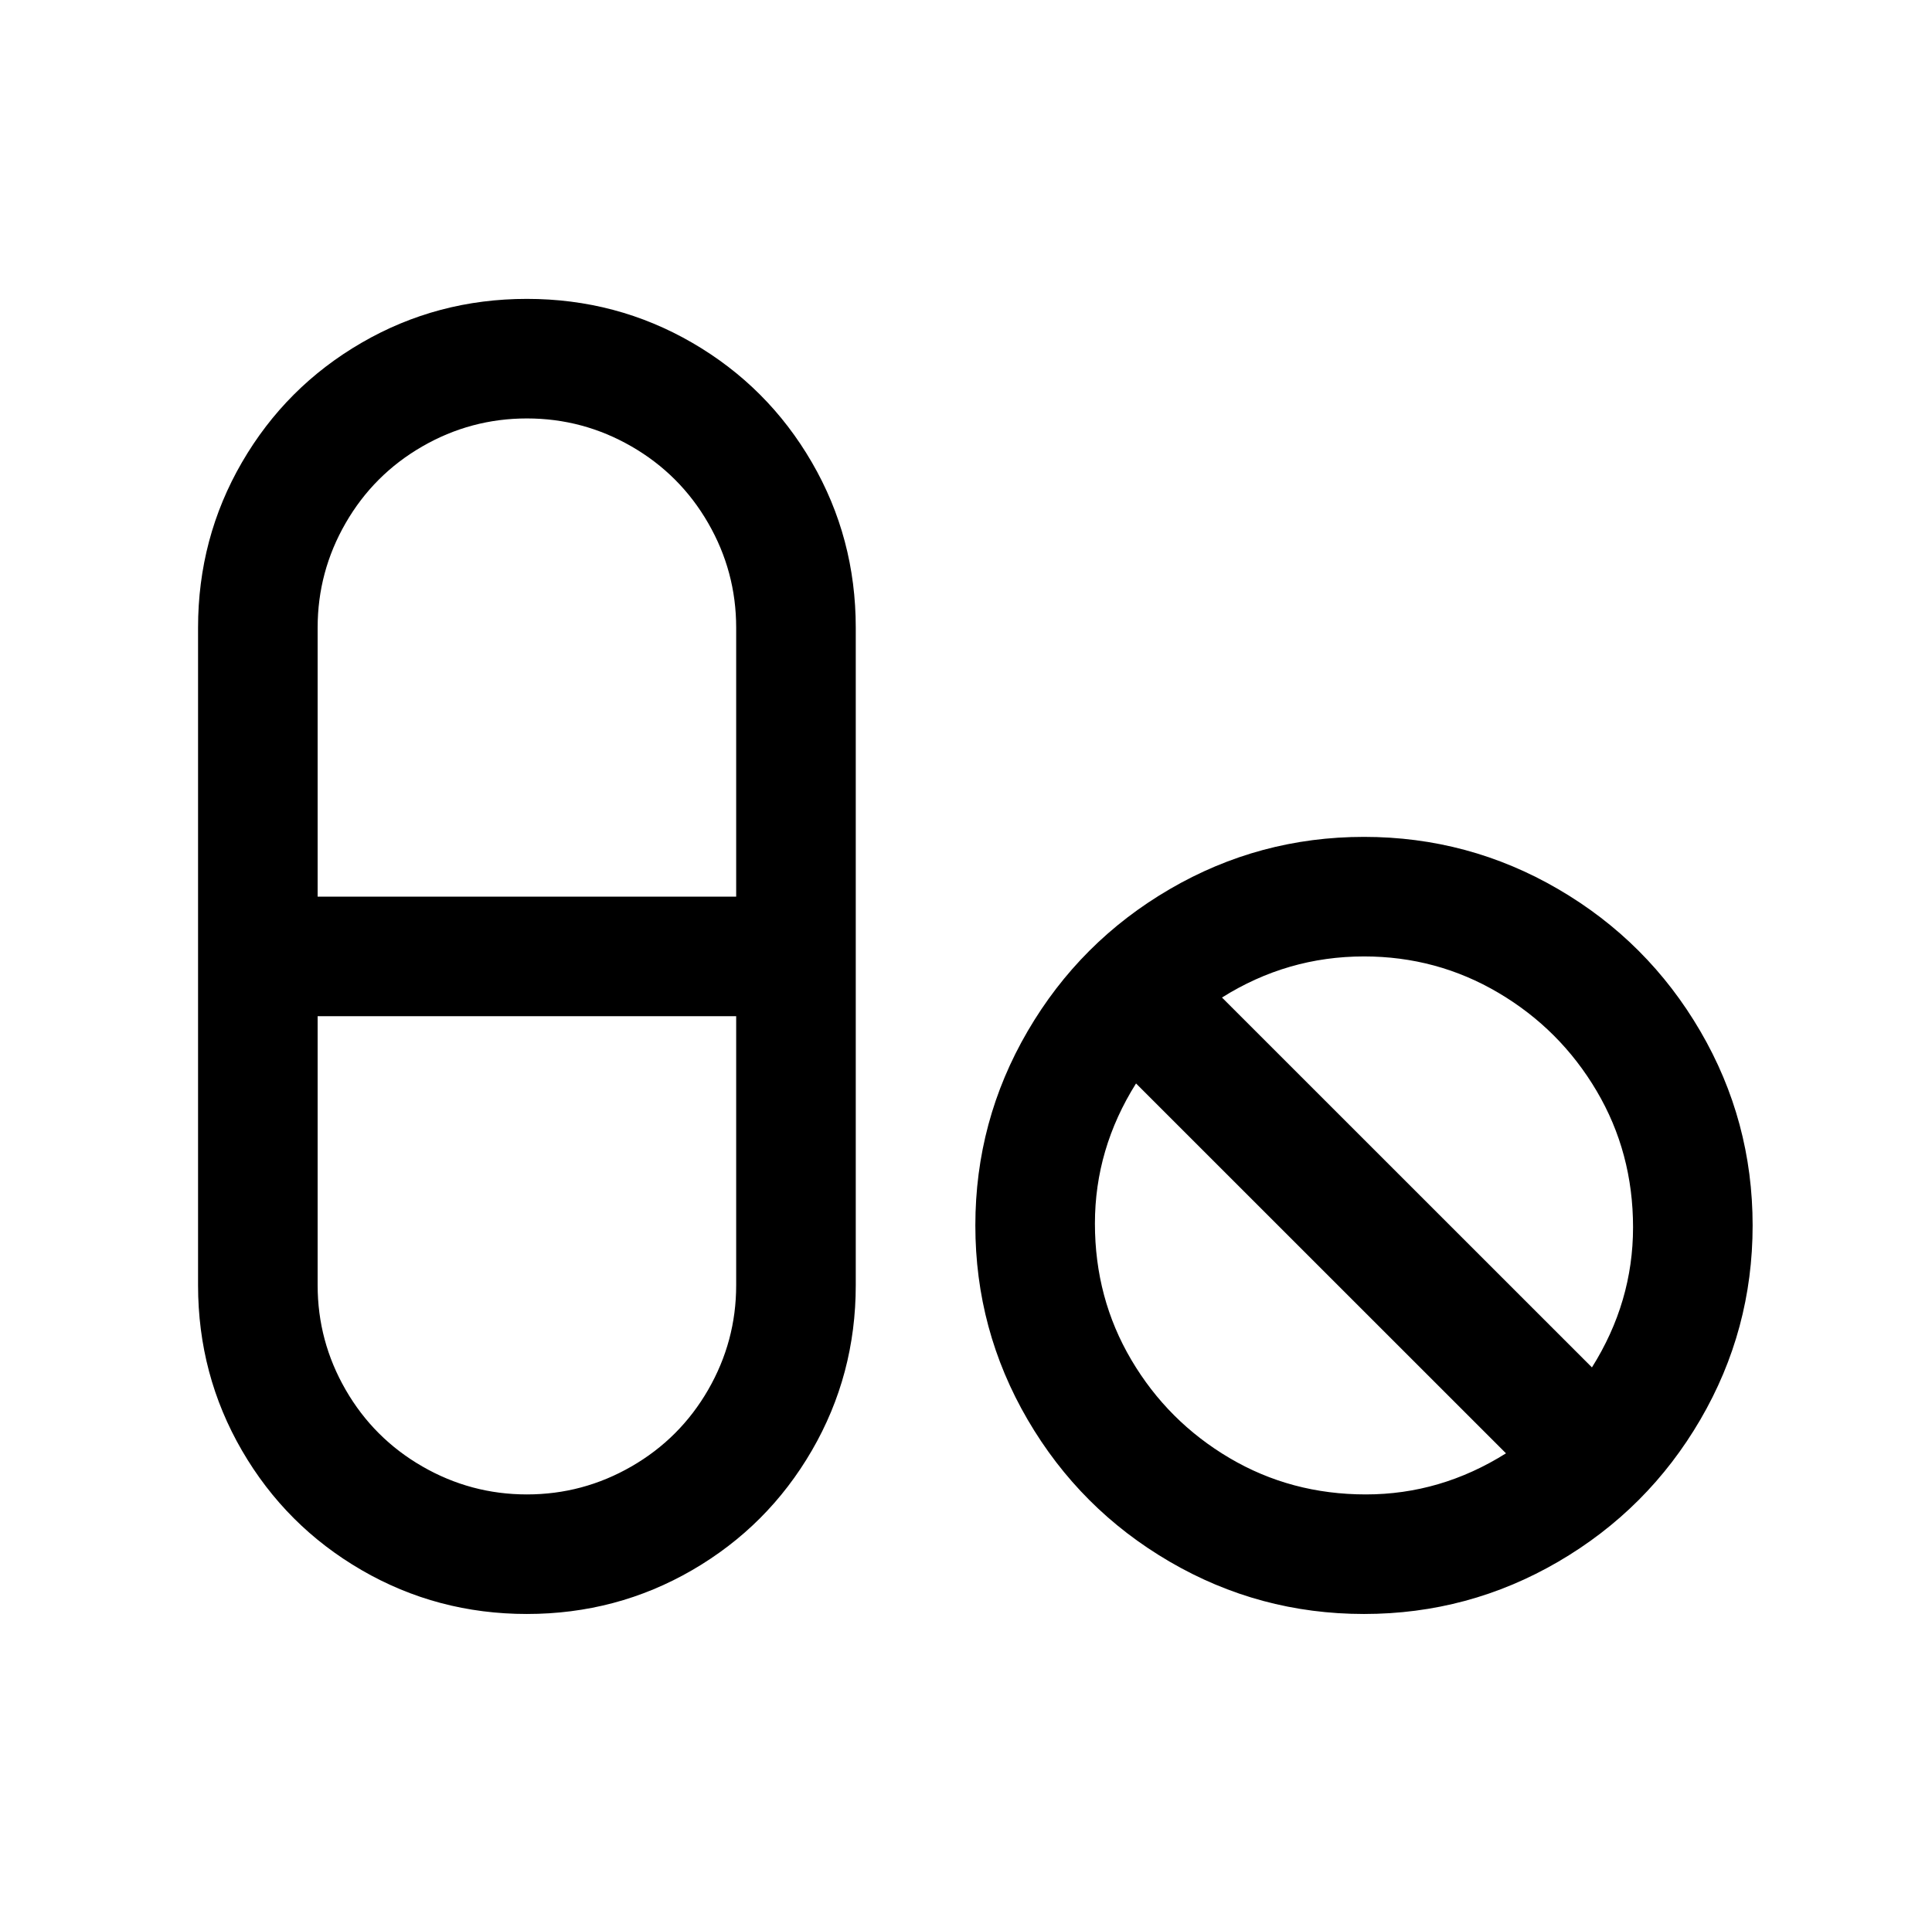
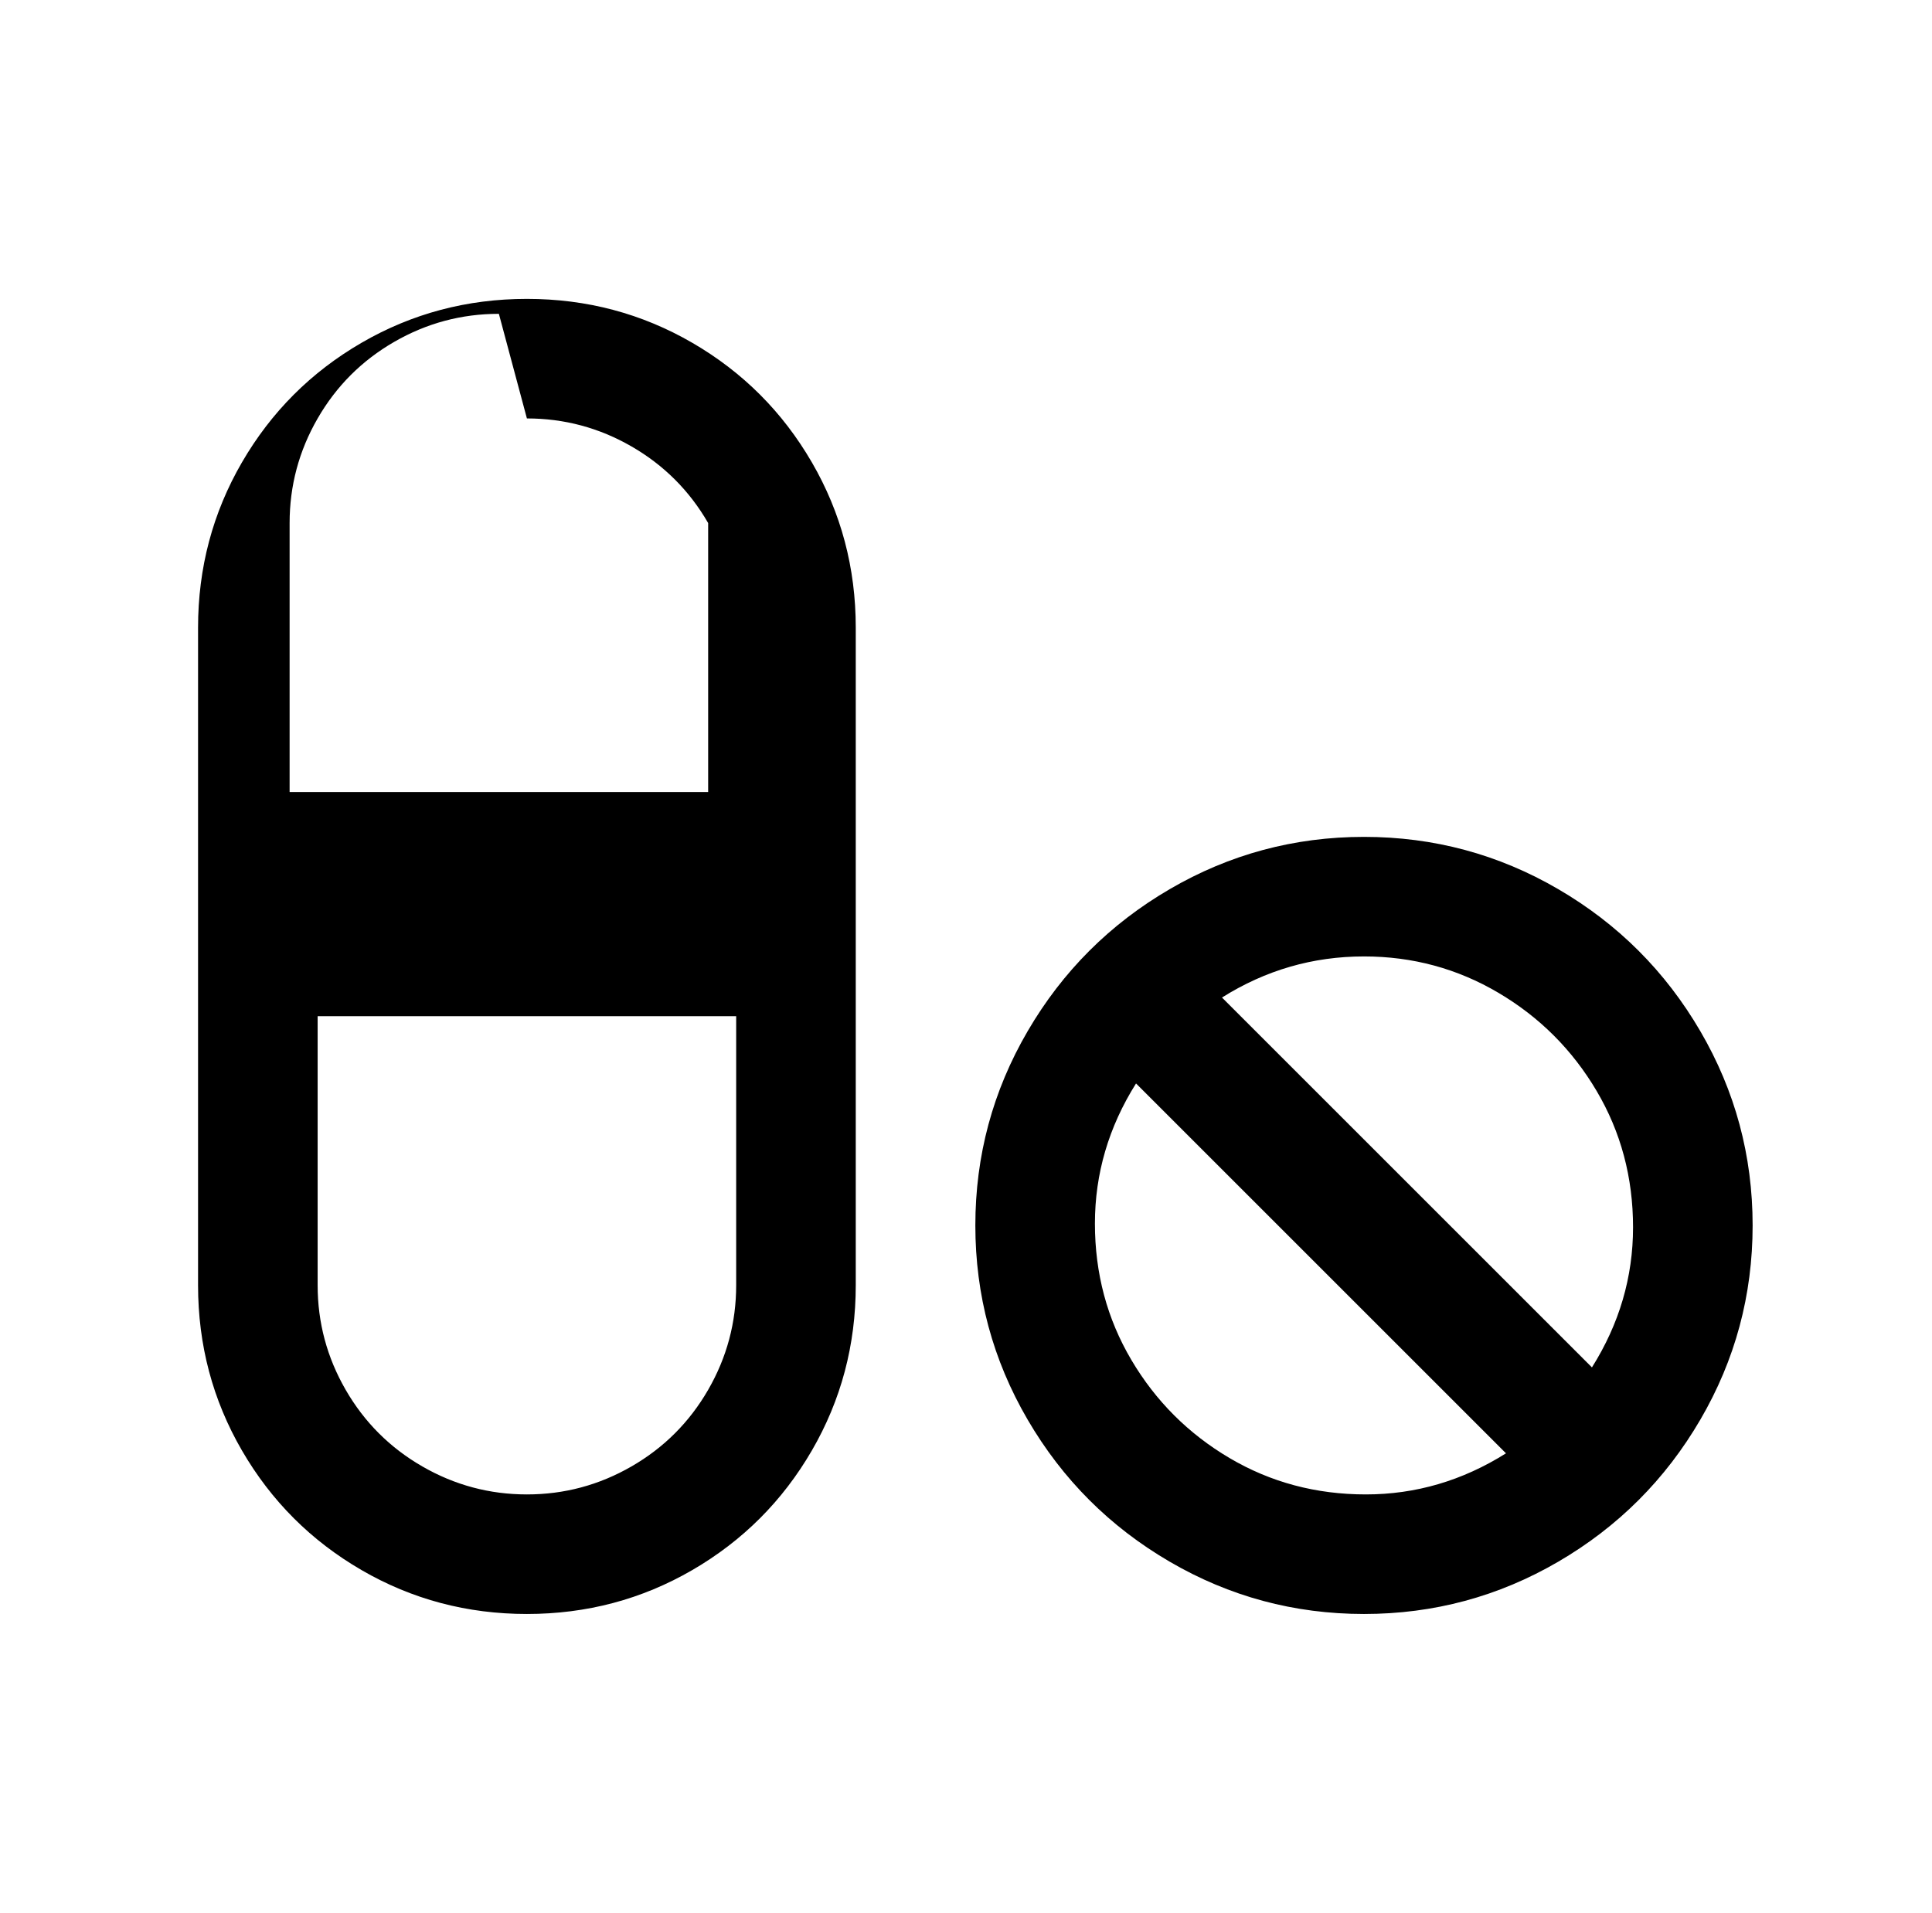
<svg xmlns="http://www.w3.org/2000/svg" version="1.1" viewBox="-10 0 1034 1024">
-   <path fill="currentColor" d="M272 160q-48 0 -88.5 23.5t-64 64t-23.5 88.5v352q0 48 23.5 88.5t64 64t88.5 23.5t88.5 -23.5t64 -64t23.5 -88.5v-352q0 -48 -23.5 -88.5t-64 -64t-88.5 -23.5zM272 224q30 0 56 15t41 41t15 56v144h-224v-144q0 -30 15 -56t41 -41t56 -15zM720 448q-56 0 -104 28 t-76 76t-28 104t28 104t76 76t104 28t104 -28t76 -76t28 -104t-28 -104t-76 -76t-104 -28zM720 512q39 0 72 19.5t52.5 52.5t19.5 73t-22 75l-198 -198q35 -22 76 -22zM160 544h224v144q0 30 -15 56t-41 41t-56 15t-56 -15t-41 -41t-15 -56v-144zM598 580l198 198 q-35 22 -75 22t-73 -19.5t-52.5 -52.5t-19.5 -73t22 -75z" />
+   <path fill="currentColor" d="M272 160q-48 0 -88.5 23.5t-64 64t-23.5 88.5v352q0 48 23.5 88.5t64 64t88.5 23.5t88.5 -23.5t64 -64t23.5 -88.5v-352q0 -48 -23.5 -88.5t-64 -64t-88.5 -23.5zM272 224q30 0 56 15t41 41v144h-224v-144q0 -30 15 -56t41 -41t56 -15zM720 448q-56 0 -104 28 t-76 76t-28 104t28 104t76 76t104 28t104 -28t76 -76t28 -104t-28 -104t-76 -76t-104 -28zM720 512q39 0 72 19.5t52.5 52.5t19.5 73t-22 75l-198 -198q35 -22 76 -22zM160 544h224v144q0 30 -15 56t-41 41t-56 15t-56 -15t-41 -41t-15 -56v-144zM598 580l198 198 q-35 22 -75 22t-73 -19.5t-52.5 -52.5t-19.5 -73t22 -75z" />
</svg>